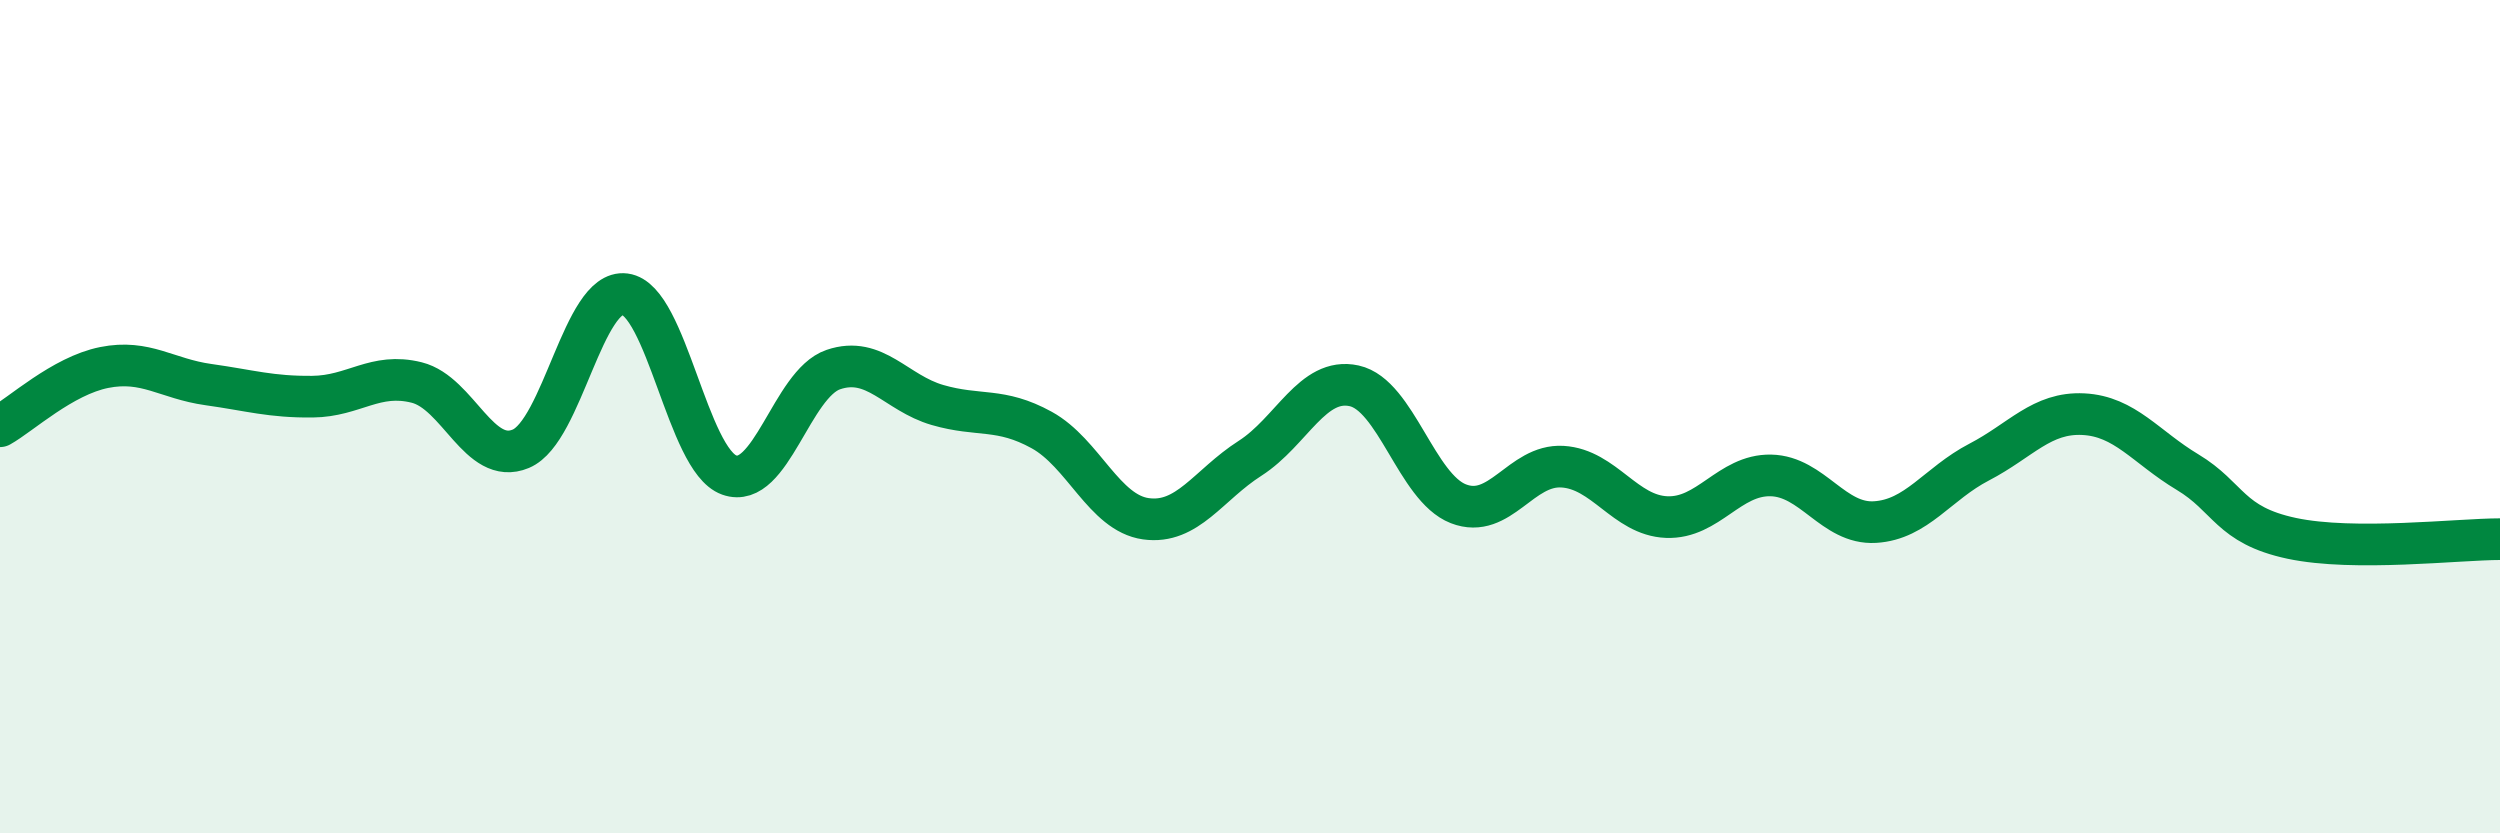
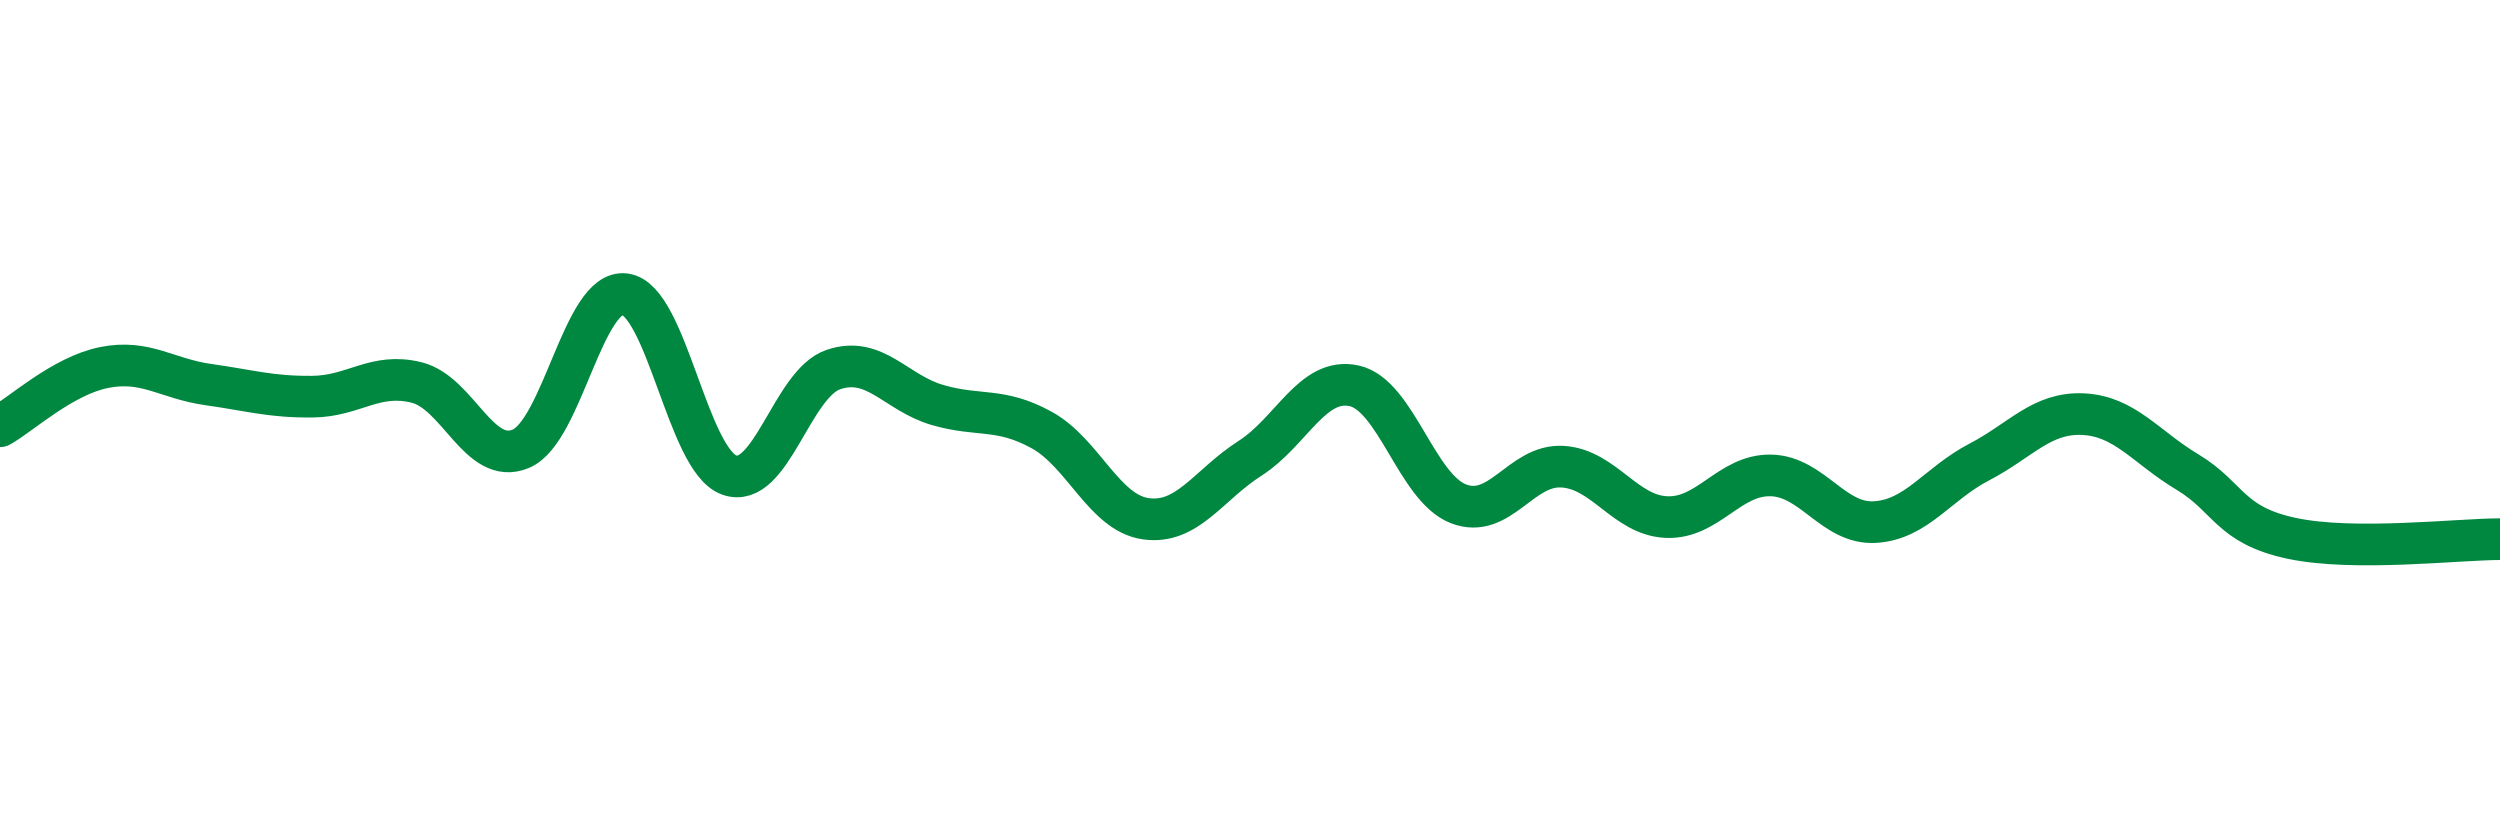
<svg xmlns="http://www.w3.org/2000/svg" width="60" height="20" viewBox="0 0 60 20">
-   <path d="M 0,10.23 C 0.5,9.95 1.5,9.02 2.5,8.82 C 3.5,8.62 4,9.09 5,9.23 C 6,9.37 6.5,9.53 7.5,9.52 C 8.5,9.51 9,8.93 10,9.18 C 11,9.43 11.5,11.19 12.5,10.77 C 13.5,10.35 14,6.93 15,7.06 C 16,7.19 16.5,11.04 17.5,11.4 C 18.5,11.76 19,9.21 20,8.87 C 21,8.53 21.5,9.43 22.5,9.72 C 23.5,10.01 24,9.77 25,10.32 C 26,10.87 26.5,12.31 27.5,12.45 C 28.5,12.59 29,11.64 30,11 C 31,10.36 31.5,9.04 32.5,9.26 C 33.5,9.48 34,11.7 35,12.09 C 36,12.48 36.5,11.14 37.5,11.2 C 38.5,11.26 39,12.37 40,12.41 C 41,12.45 41.5,11.39 42.5,11.41 C 43.5,11.43 44,12.59 45,12.53 C 46,12.47 46.5,11.61 47.5,11.09 C 48.5,10.57 49,9.89 50,9.94 C 51,9.99 51.5,10.73 52.5,11.33 C 53.5,11.93 53.5,12.6 55,12.92 C 56.5,13.24 59,12.94 60,12.94L60 20L0 20Z" fill="#008740" opacity="0.1" stroke-linecap="round" stroke-linejoin="round" />
  <path d="M 0,10.23 C 0.5,9.95 1.5,9.02 2.5,8.82 C 3.5,8.62 4,9.09 5,9.23 C 6,9.37 6.5,9.53 7.5,9.52 C 8.5,9.51 9,8.93 10,9.18 C 11,9.43 11.5,11.19 12.5,10.77 C 13.5,10.35 14,6.93 15,7.06 C 16,7.19 16.5,11.04 17.5,11.4 C 18.5,11.76 19,9.21 20,8.87 C 21,8.53 21.5,9.43 22.5,9.72 C 23.5,10.01 24,9.77 25,10.32 C 26,10.87 26.5,12.31 27.5,12.45 C 28.5,12.59 29,11.64 30,11 C 31,10.36 31.5,9.04 32.5,9.26 C 33.5,9.48 34,11.7 35,12.09 C 36,12.48 36.5,11.14 37.5,11.2 C 38.5,11.26 39,12.37 40,12.41 C 41,12.45 41.5,11.39 42.5,11.41 C 43.5,11.43 44,12.59 45,12.53 C 46,12.47 46.5,11.61 47.5,11.09 C 48.5,10.57 49,9.89 50,9.94 C 51,9.99 51.5,10.73 52.5,11.33 C 53.5,11.93 53.5,12.6 55,12.92 C 56.5,13.24 59,12.94 60,12.94" stroke="#008740" stroke-width="1" fill="none" stroke-linecap="round" stroke-linejoin="round" />
</svg>